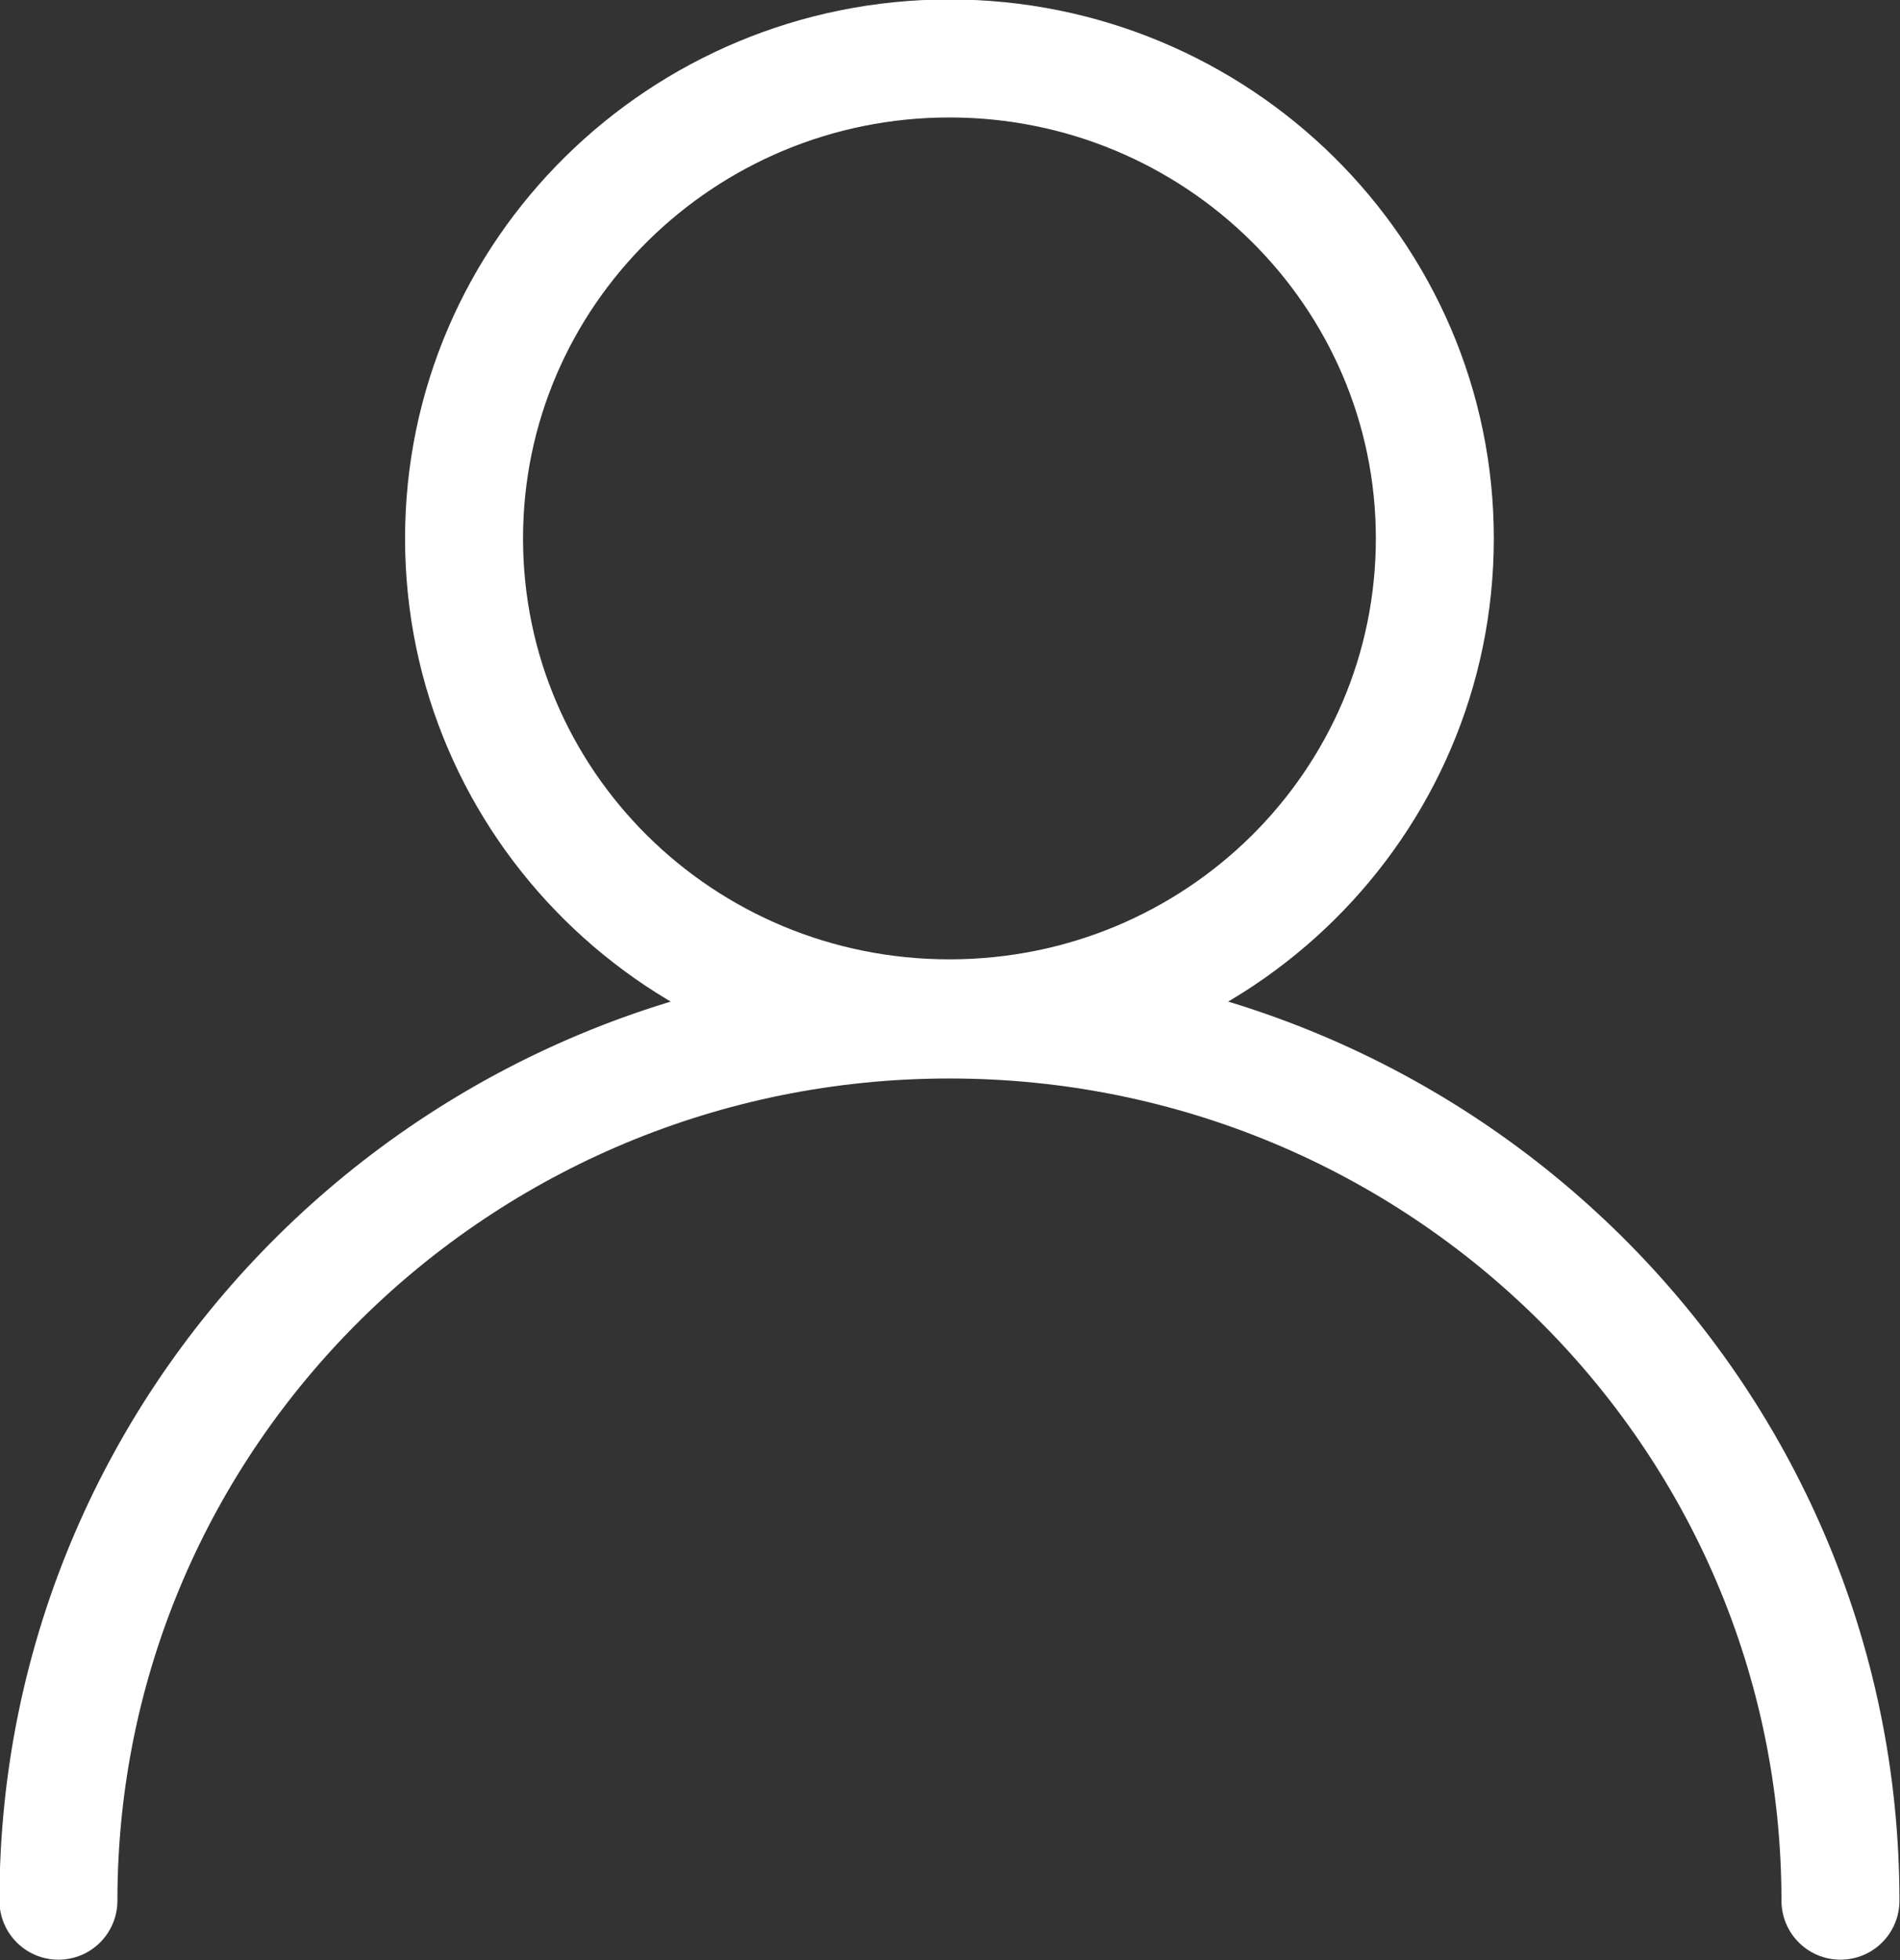
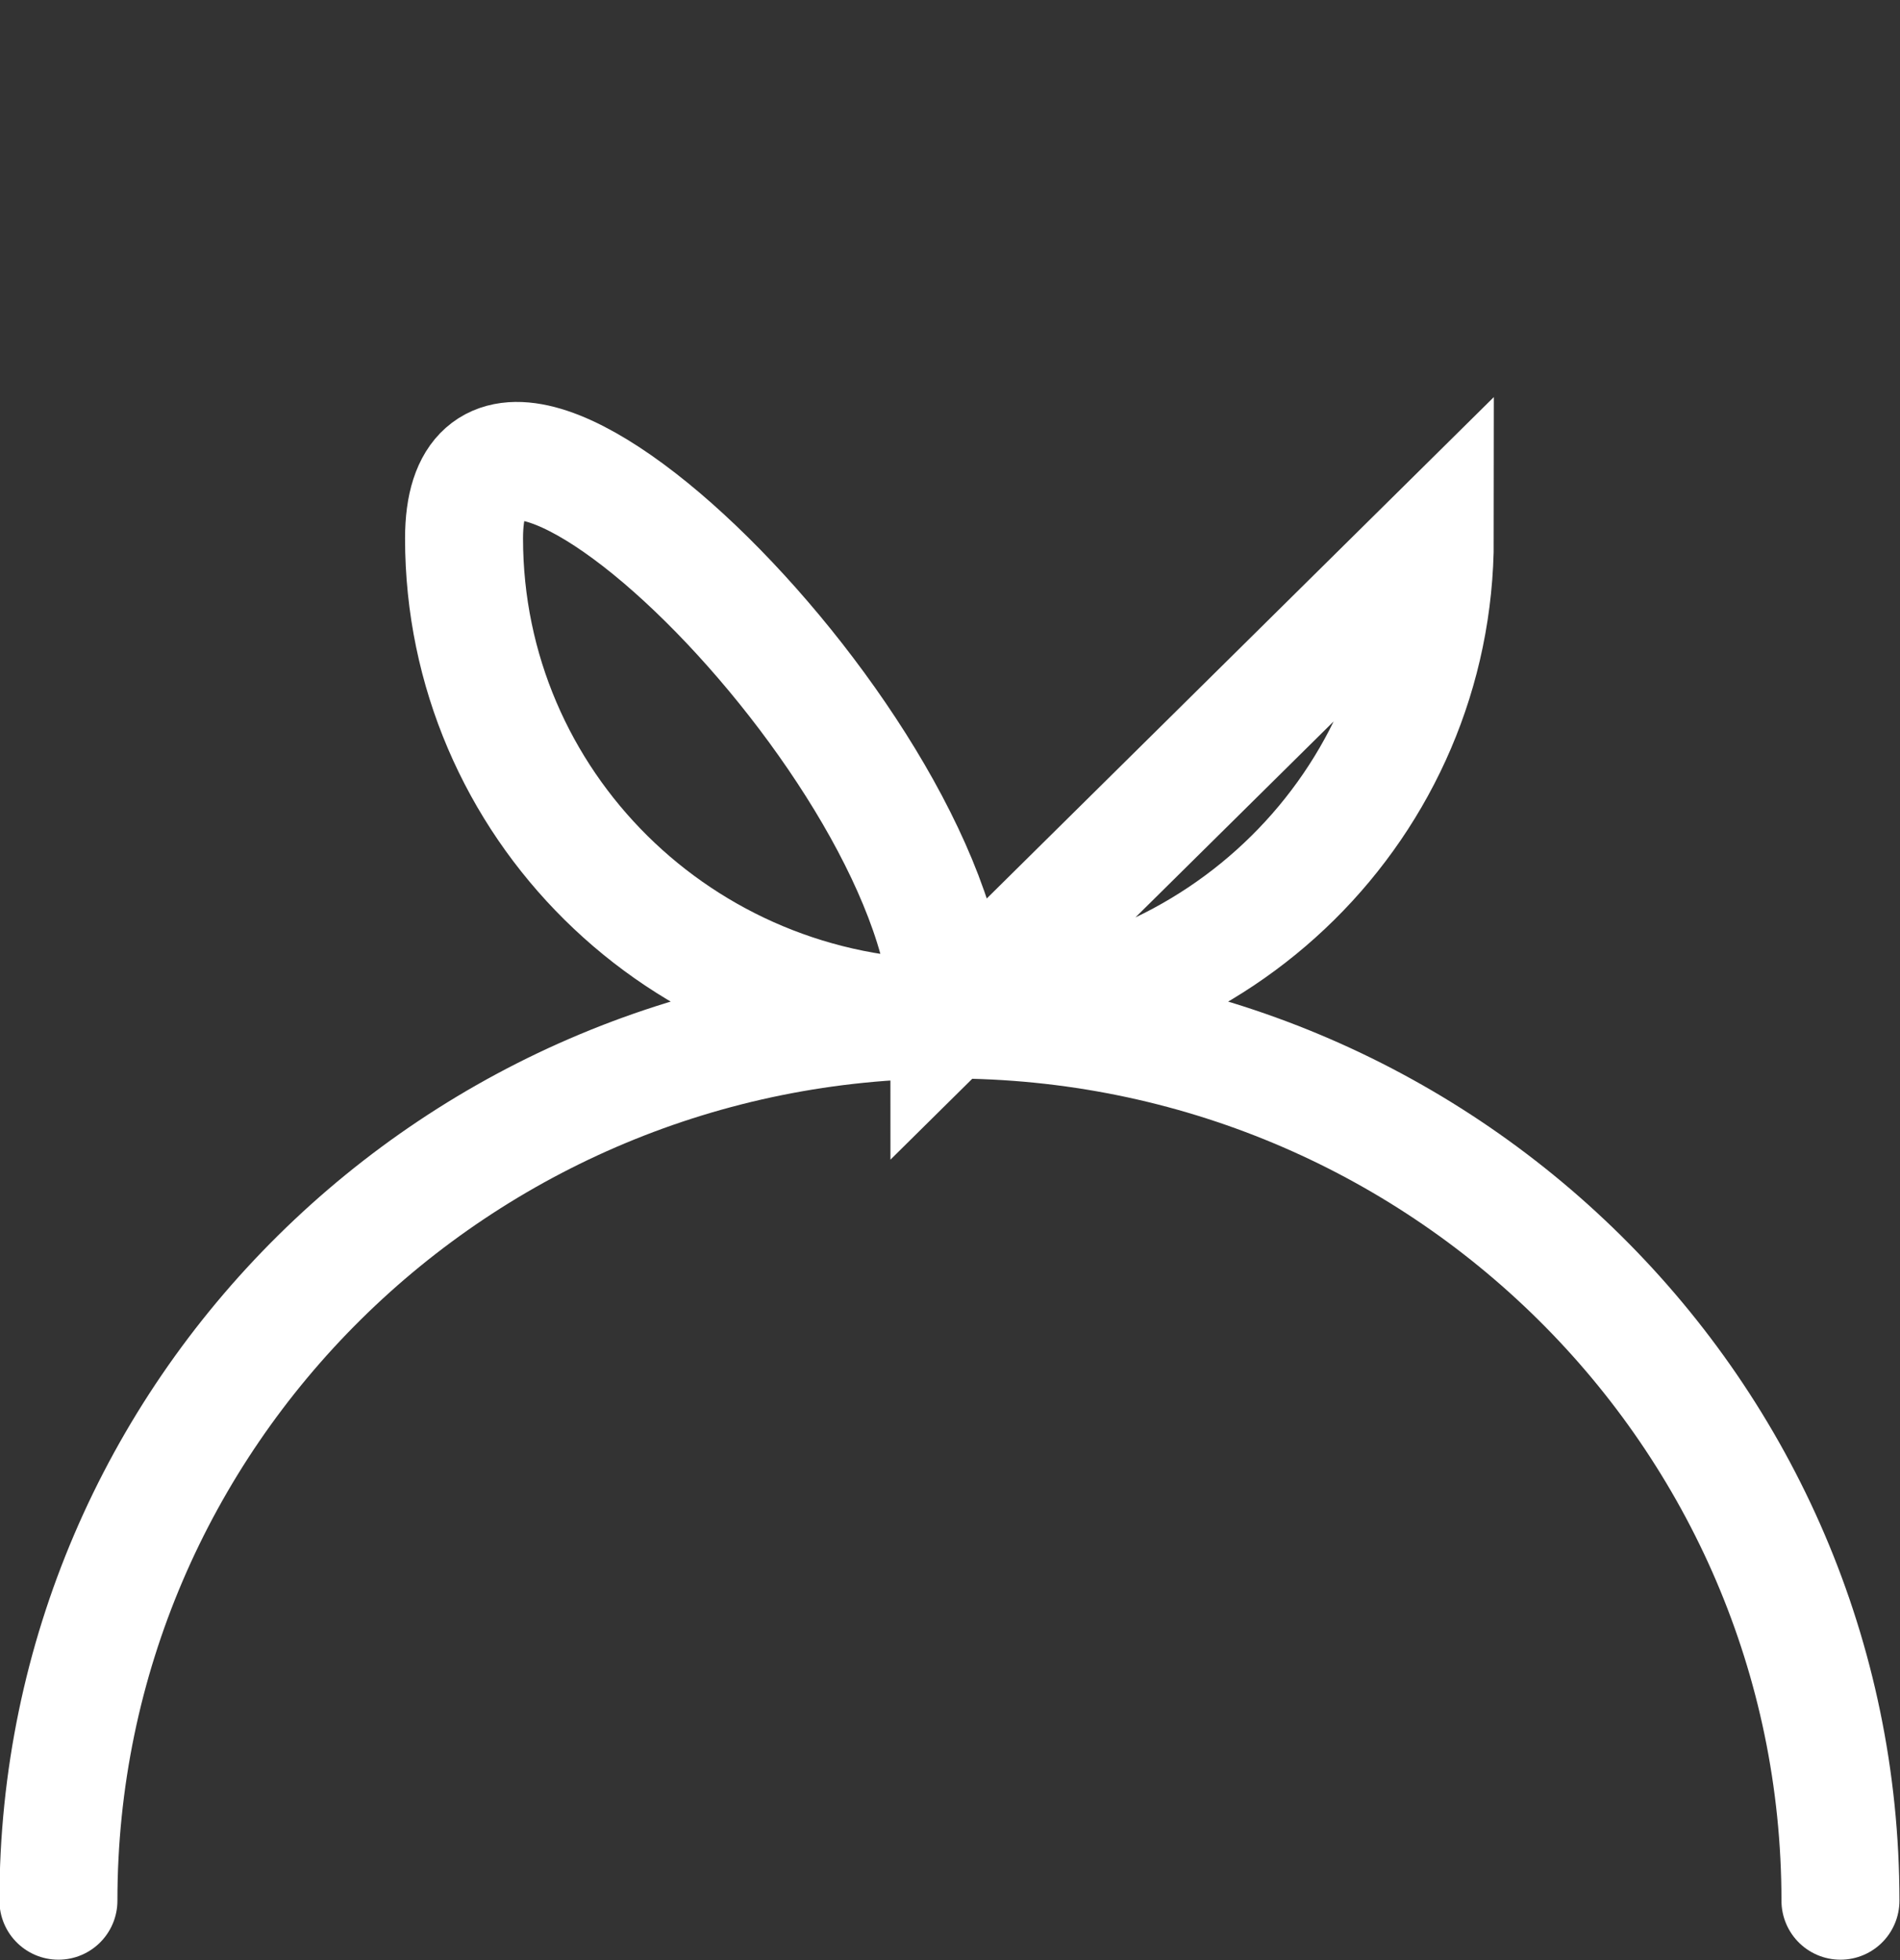
<svg xmlns="http://www.w3.org/2000/svg" id="Ebene_1" data-name="Ebene 1" viewBox="0 0 16.91 17.44">
  <rect x="0" y="0" width="16.91" height="17.44" fill="#333333" stroke="none" />
  <defs>
    <style>
      .cls-1 {
        fill: none;
        stroke: #fff;
        stroke-linecap: round;
        stroke-miterlimit: 10;
        stroke-width: 1.05px;
      }
    </style>
  </defs>
-   <path class="cls-1" d="M.52,16.91c0-4.33,3.55-7.84,7.93-7.84s7.93,3.51,7.93,7.84M12.77,4.79c0,2.36-1.93,4.27-4.32,4.27s-4.32-1.91-4.32-4.27S6.07.52,8.45.52s4.32,1.91,4.32,4.27Z" />
+   <path class="cls-1" d="M.52,16.91c0-4.33,3.55-7.84,7.93-7.84s7.93,3.51,7.93,7.84M12.77,4.79c0,2.36-1.93,4.27-4.32,4.27s-4.32-1.91-4.32-4.27s4.32,1.91,4.32,4.27Z" />
</svg>